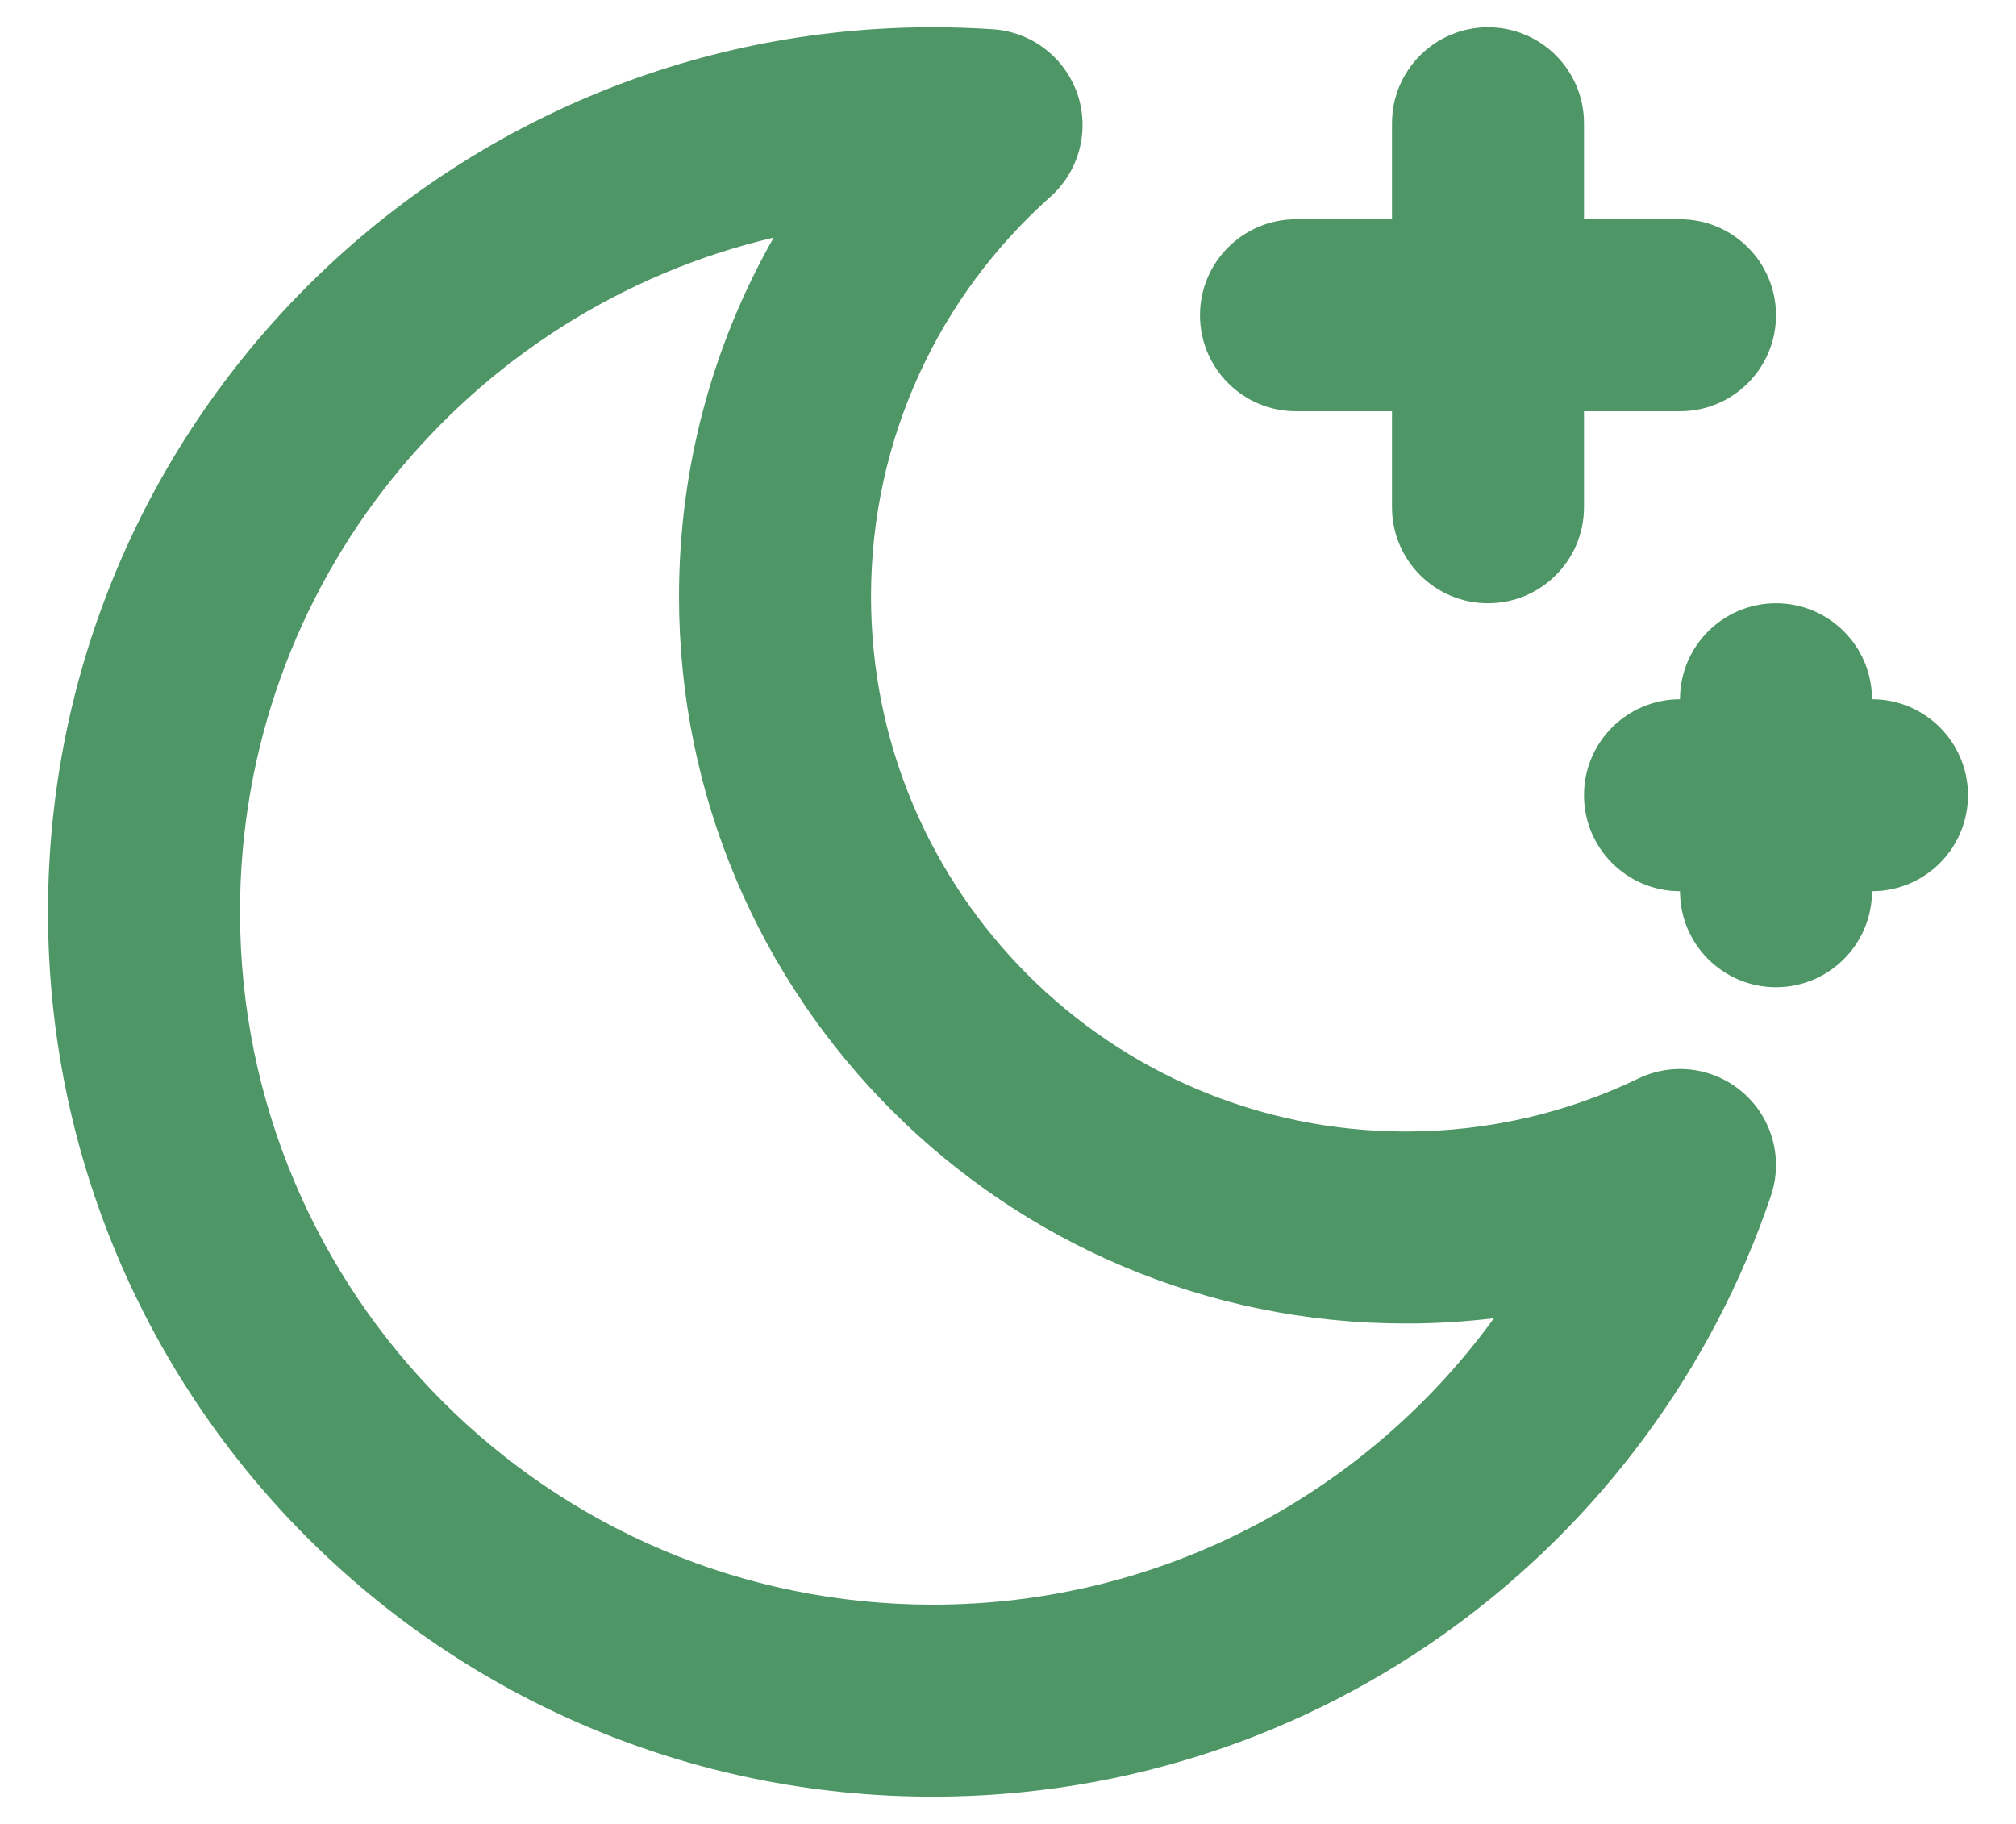
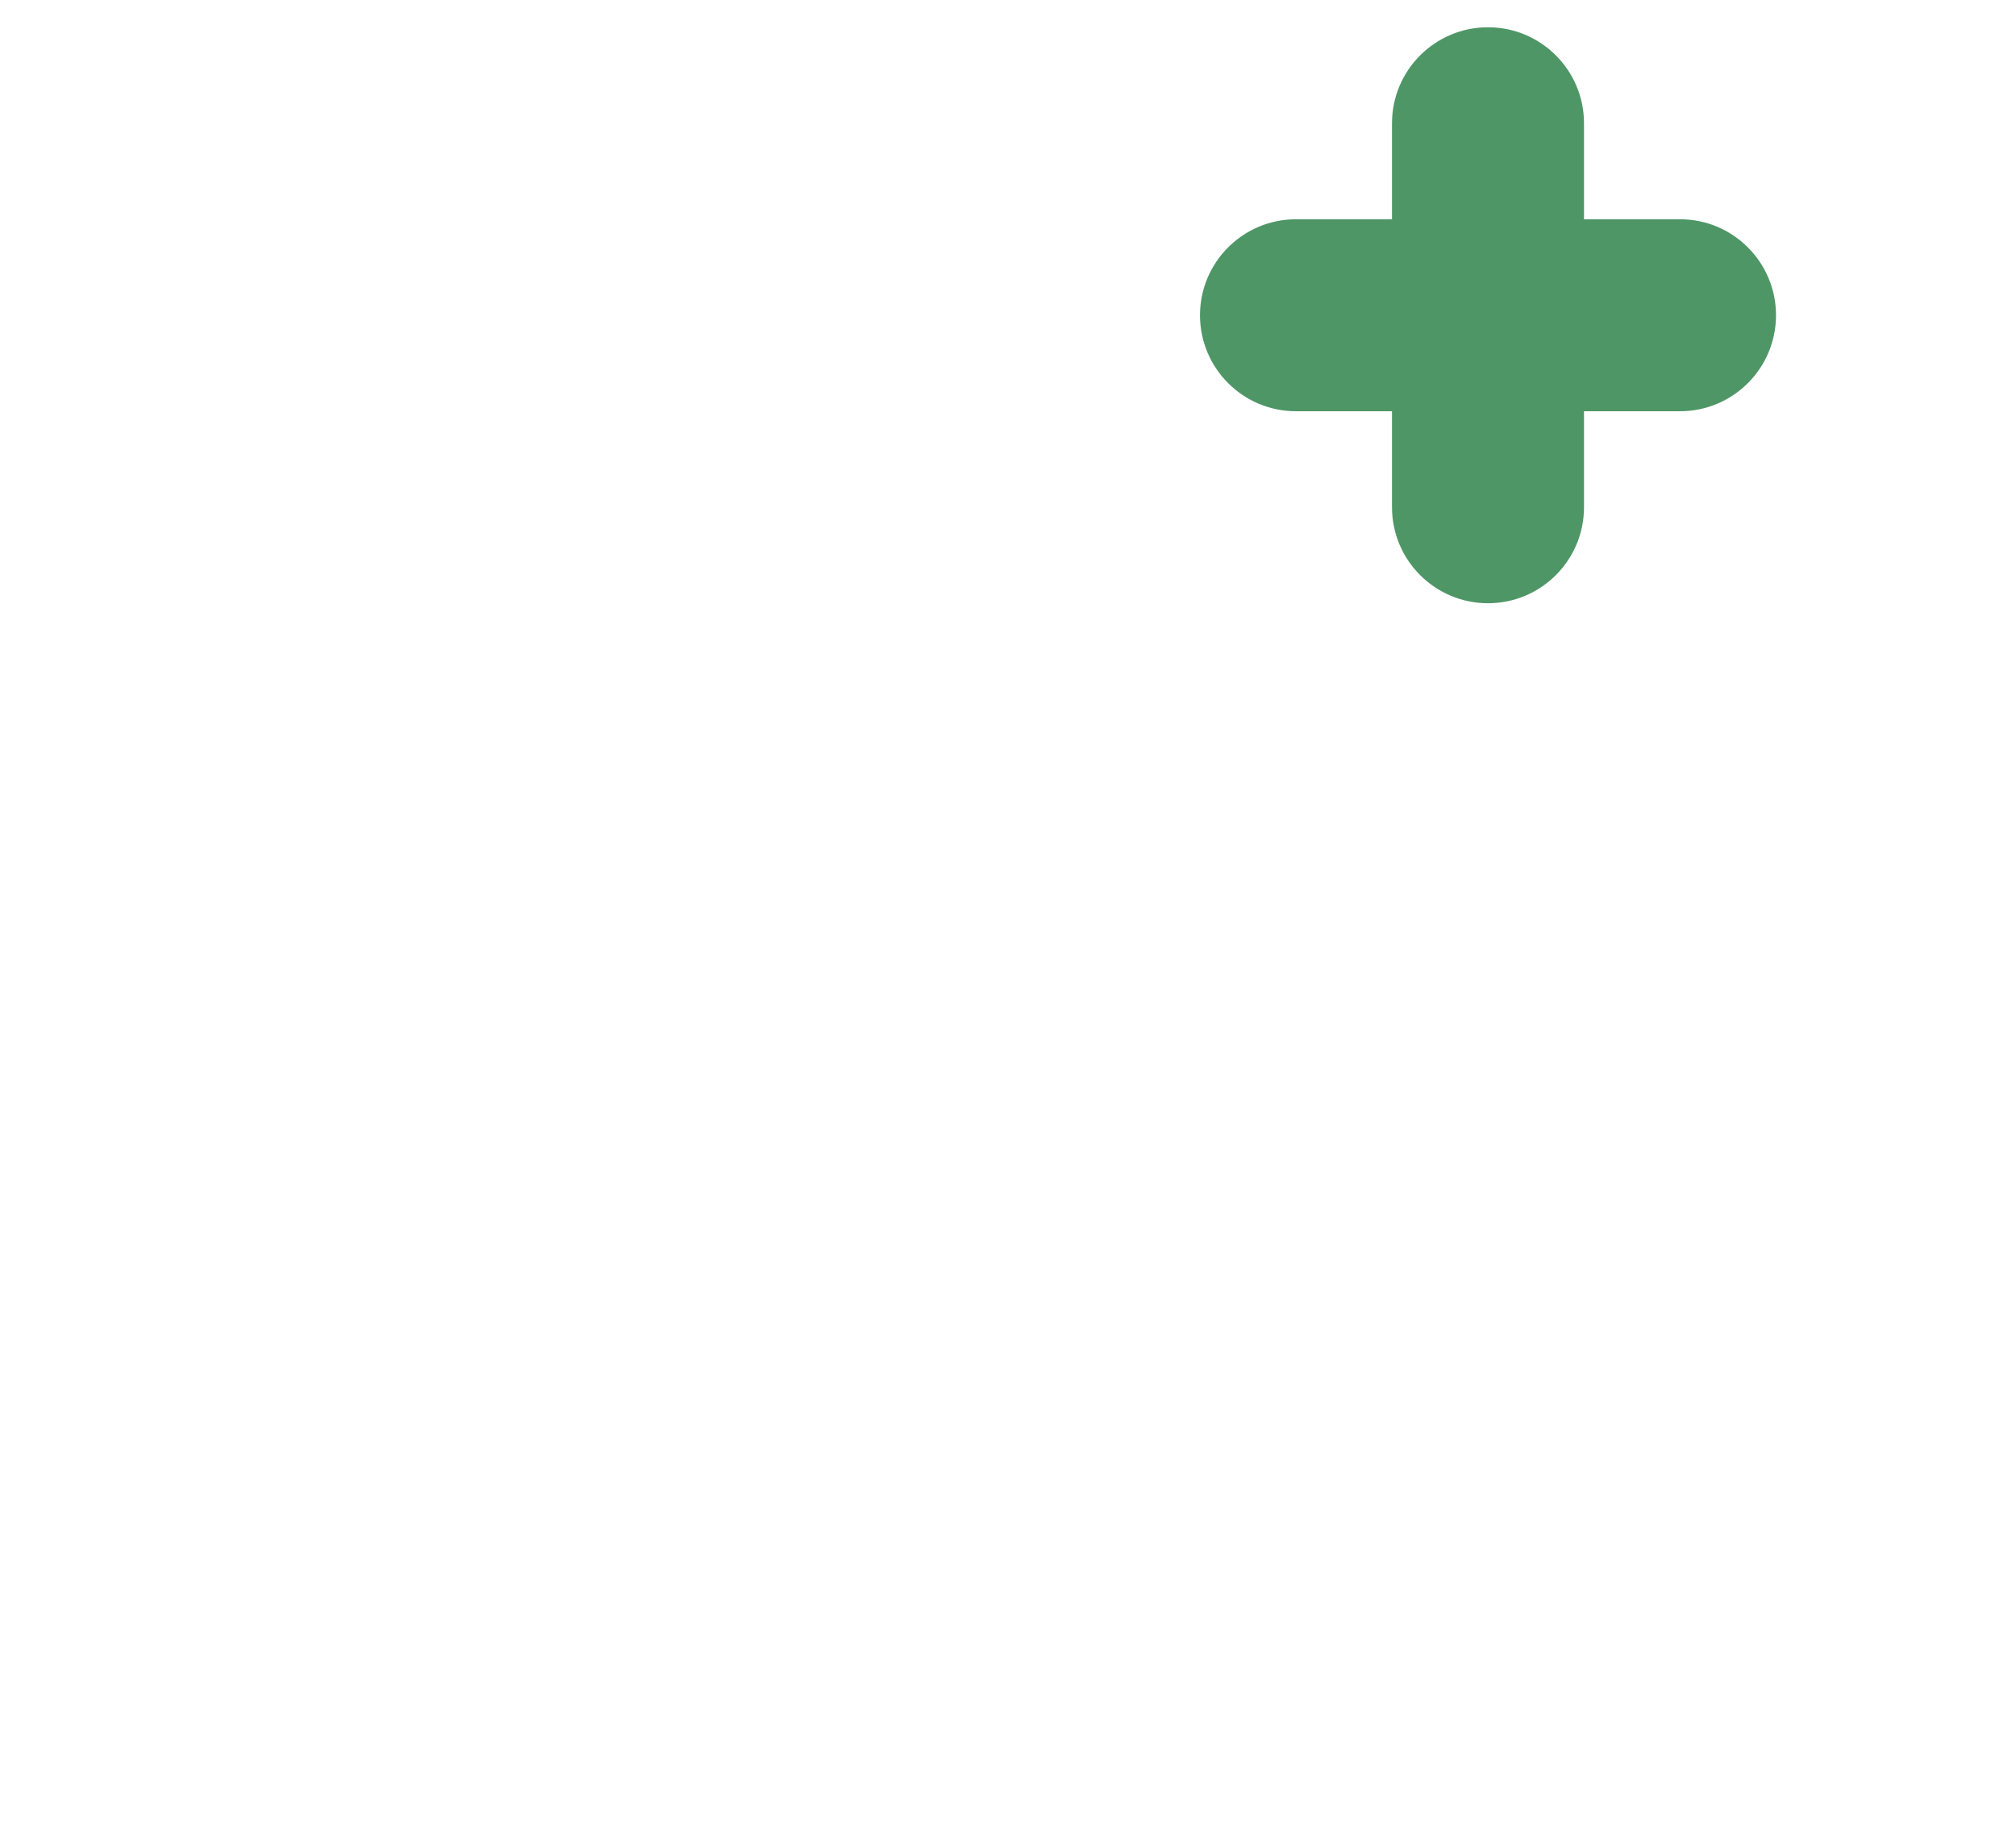
<svg xmlns="http://www.w3.org/2000/svg" width="21" height="19" viewBox="0 0 21 19" fill="none">
-   <path fill-rule="evenodd" clip-rule="evenodd" d="M8.059 2.475C4.872 3.224 2.5 6.085 2.5 9.5C2.5 13.485 5.731 16.716 9.716 16.716C12.12 16.716 14.25 15.54 15.562 13.732C15.261 13.768 14.956 13.787 14.646 13.787C10.463 13.787 7.073 10.396 7.073 6.214C7.073 4.854 7.431 3.578 8.059 2.475ZM0.5 9.5C0.5 4.41 4.626 0.284 9.716 0.284C9.927 0.284 10.136 0.291 10.344 0.305C10.746 0.332 11.092 0.598 11.223 0.979C11.353 1.36 11.242 1.782 10.942 2.05C9.793 3.072 9.073 4.558 9.073 6.214C9.073 9.291 11.568 11.787 14.646 11.787C15.514 11.787 16.334 11.588 17.065 11.236C17.428 11.06 17.86 11.12 18.162 11.387C18.464 11.653 18.576 12.075 18.447 12.457C17.215 16.095 13.773 18.716 9.716 18.716C4.626 18.716 0.5 14.59 0.5 9.5Z" fill="#4E9666" />
  <path fill-rule="evenodd" clip-rule="evenodd" d="M16.5 1.284C16.5 0.732 16.052 0.284 15.5 0.284C14.948 0.284 14.5 0.732 14.5 1.284V2.284H13.5C12.948 2.284 12.5 2.732 12.5 3.284C12.5 3.836 12.948 4.284 13.5 4.284H14.5V5.284C14.5 5.836 14.948 6.284 15.5 6.284C16.052 6.284 16.5 5.836 16.5 5.284V4.284H17.5C18.052 4.284 18.5 3.836 18.5 3.284C18.5 2.732 18.052 2.284 17.5 2.284H16.5V1.284Z" fill="#4E9666" />
-   <path fill-rule="evenodd" clip-rule="evenodd" d="M19.5 7.284C19.5 6.732 19.052 6.284 18.5 6.284C17.948 6.284 17.5 6.732 17.5 7.284C16.948 7.284 16.5 7.732 16.5 8.284C16.5 8.836 16.948 9.284 17.5 9.284C17.5 9.836 17.948 10.284 18.5 10.284C19.052 10.284 19.5 9.836 19.5 9.284C20.052 9.284 20.5 8.836 20.5 8.284C20.5 7.732 20.052 7.284 19.5 7.284Z" fill="#4E9666" />
</svg>